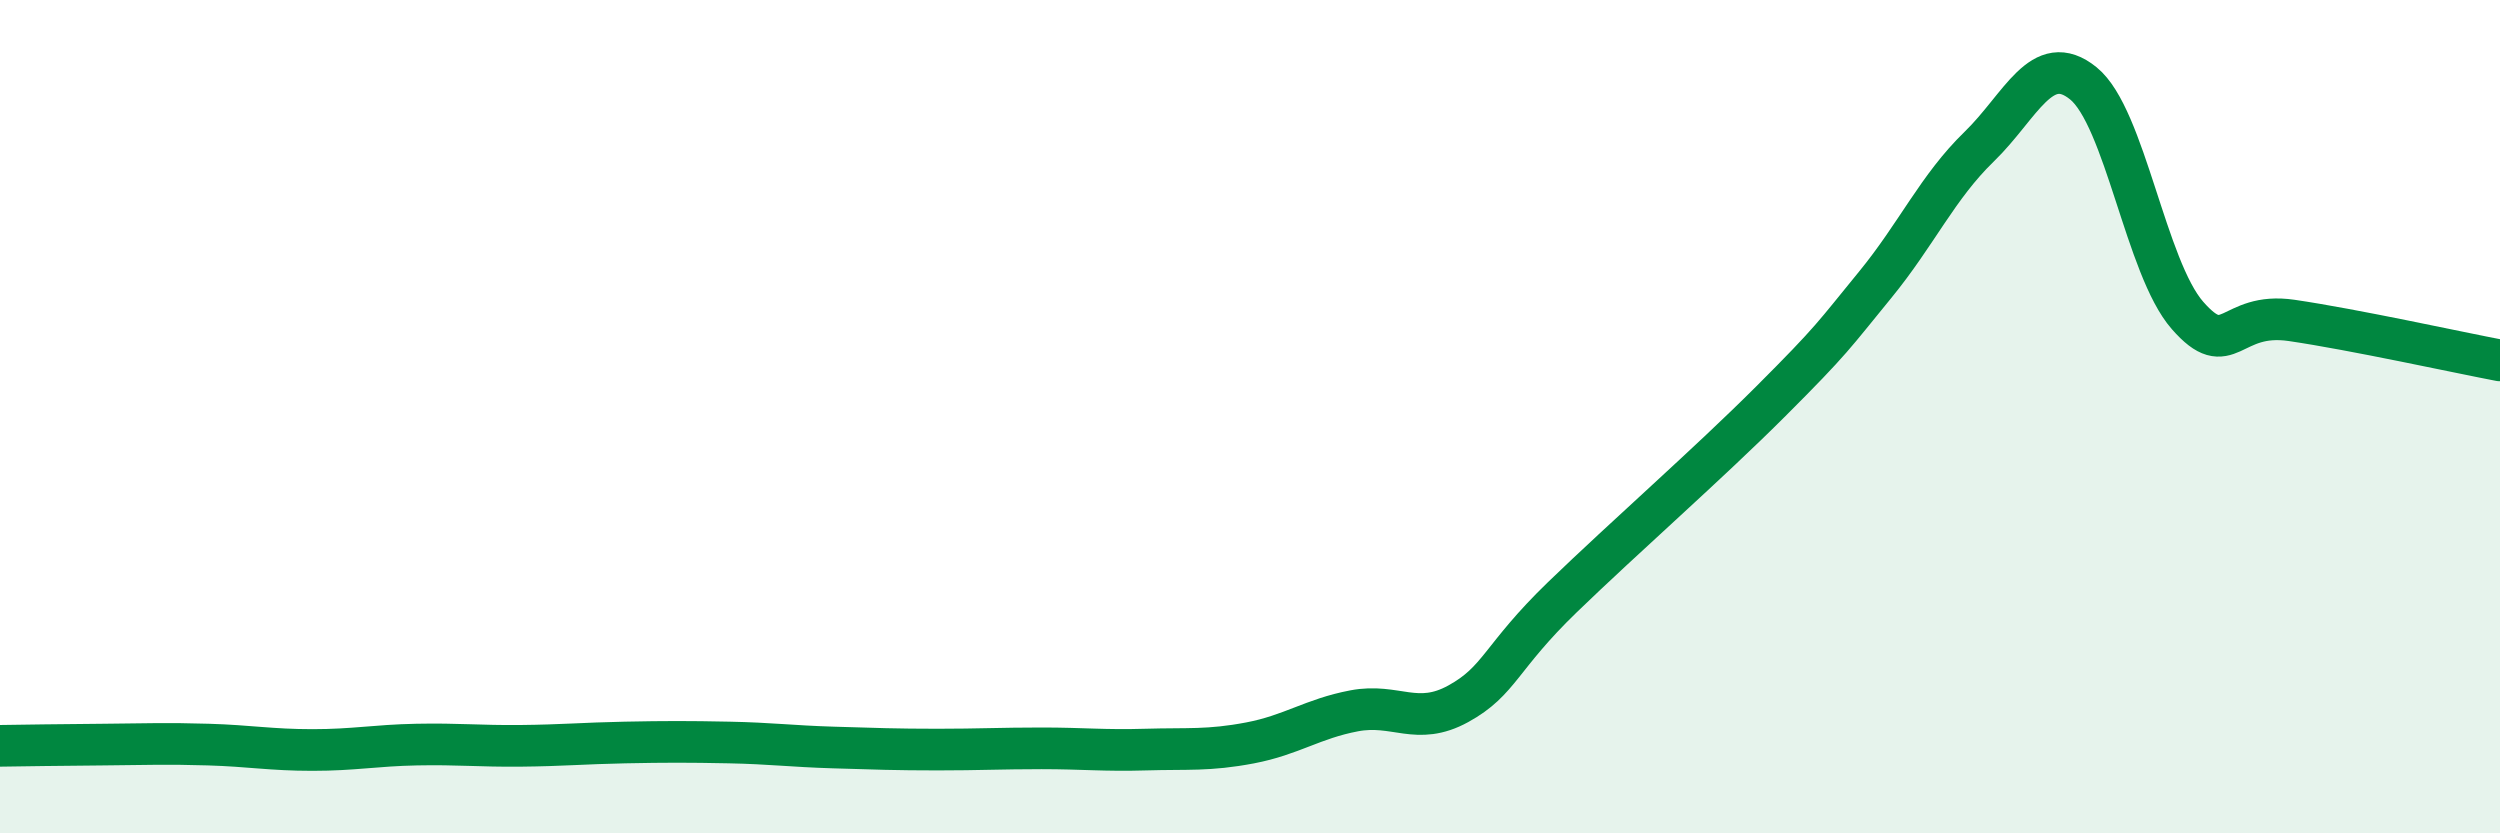
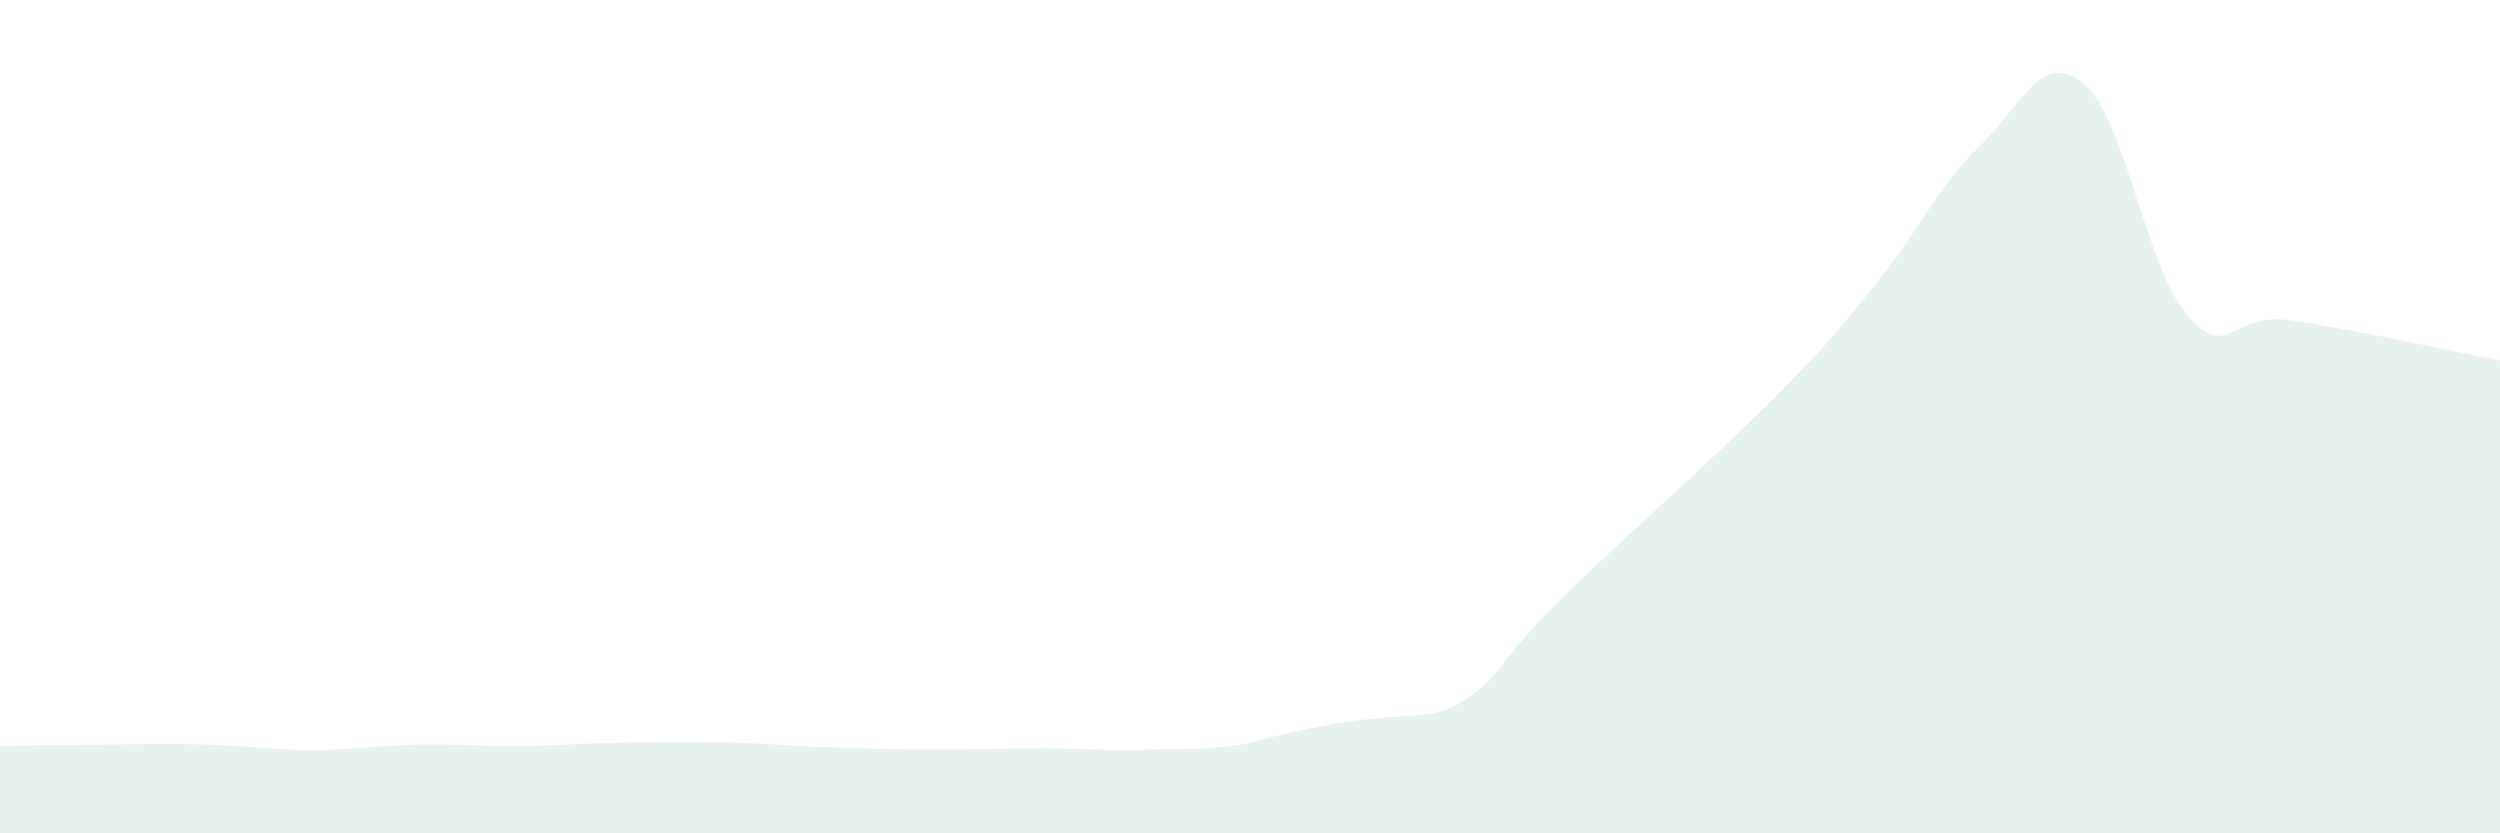
<svg xmlns="http://www.w3.org/2000/svg" width="60" height="20" viewBox="0 0 60 20">
-   <path d="M 0,17.9 C 0.5,17.89 1.5,17.88 2.5,17.87 C 3.5,17.86 4,17.84 5,17.87 C 6,17.9 6.5,18 7.5,18 C 8.5,18 9,17.89 10,17.87 C 11,17.85 11.5,17.91 12.5,17.9 C 13.5,17.89 14,17.84 15,17.82 C 16,17.8 16.5,17.8 17.5,17.82 C 18.5,17.84 19,17.91 20,17.94 C 21,17.97 21.5,17.99 22.5,17.99 C 23.5,17.99 24,17.96 25,17.96 C 26,17.96 26.5,18.02 27.5,17.99 C 28.5,17.96 29,18.02 30,17.83 C 31,17.64 31.5,17.25 32.5,17.06 C 33.5,16.87 34,17.44 35,16.89 C 36,16.34 36,15.78 37.5,14.33 C 39,12.88 41,11.13 42.5,9.63 C 44,8.13 44,8.06 45,6.84 C 46,5.62 46.5,4.49 47.5,3.52 C 48.5,2.55 49,1.19 50,2 C 51,2.81 51.5,6.43 52.5,7.57 C 53.5,8.71 53.5,7.47 55,7.69 C 56.5,7.91 59,8.46 60,8.65L60 20L0 20Z" fill="#008740" opacity="0.1" stroke-linecap="round" stroke-linejoin="round" />
-   <path d="M 0,17.9 C 0.5,17.89 1.5,17.88 2.5,17.87 C 3.5,17.86 4,17.84 5,17.87 C 6,17.9 6.5,18 7.5,18 C 8.5,18 9,17.89 10,17.87 C 11,17.85 11.5,17.91 12.5,17.9 C 13.5,17.89 14,17.84 15,17.82 C 16,17.8 16.5,17.8 17.5,17.82 C 18.5,17.84 19,17.91 20,17.94 C 21,17.97 21.5,17.99 22.5,17.99 C 23.5,17.99 24,17.96 25,17.96 C 26,17.96 26.5,18.02 27.5,17.99 C 28.5,17.96 29,18.02 30,17.83 C 31,17.64 31.5,17.25 32.5,17.06 C 33.5,16.87 34,17.44 35,16.89 C 36,16.34 36,15.78 37.5,14.33 C 39,12.88 41,11.13 42.5,9.63 C 44,8.13 44,8.06 45,6.84 C 46,5.62 46.5,4.49 47.5,3.52 C 48.5,2.55 49,1.19 50,2 C 51,2.81 51.5,6.43 52.5,7.57 C 53.5,8.71 53.5,7.47 55,7.69 C 56.5,7.91 59,8.46 60,8.65" stroke="#008740" stroke-width="1" fill="none" stroke-linecap="round" stroke-linejoin="round" />
+   <path d="M 0,17.9 C 0.5,17.89 1.5,17.88 2.5,17.87 C 3.5,17.86 4,17.84 5,17.87 C 6,17.9 6.5,18 7.5,18 C 8.5,18 9,17.89 10,17.87 C 11,17.85 11.5,17.91 12.5,17.9 C 13.5,17.89 14,17.84 15,17.82 C 16,17.8 16.5,17.8 17.5,17.82 C 18.5,17.84 19,17.91 20,17.94 C 21,17.97 21.5,17.99 22.5,17.99 C 23.5,17.99 24,17.96 25,17.96 C 26,17.96 26.5,18.02 27.5,17.99 C 28.5,17.96 29,18.02 30,17.83 C 33.5,16.87 34,17.44 35,16.89 C 36,16.34 36,15.78 37.5,14.33 C 39,12.88 41,11.13 42.5,9.63 C 44,8.13 44,8.06 45,6.84 C 46,5.62 46.5,4.49 47.5,3.52 C 48.5,2.55 49,1.19 50,2 C 51,2.81 51.5,6.43 52.5,7.57 C 53.5,8.71 53.5,7.47 55,7.69 C 56.5,7.91 59,8.46 60,8.65L60 20L0 20Z" fill="#008740" opacity="0.1" stroke-linecap="round" stroke-linejoin="round" />
</svg>